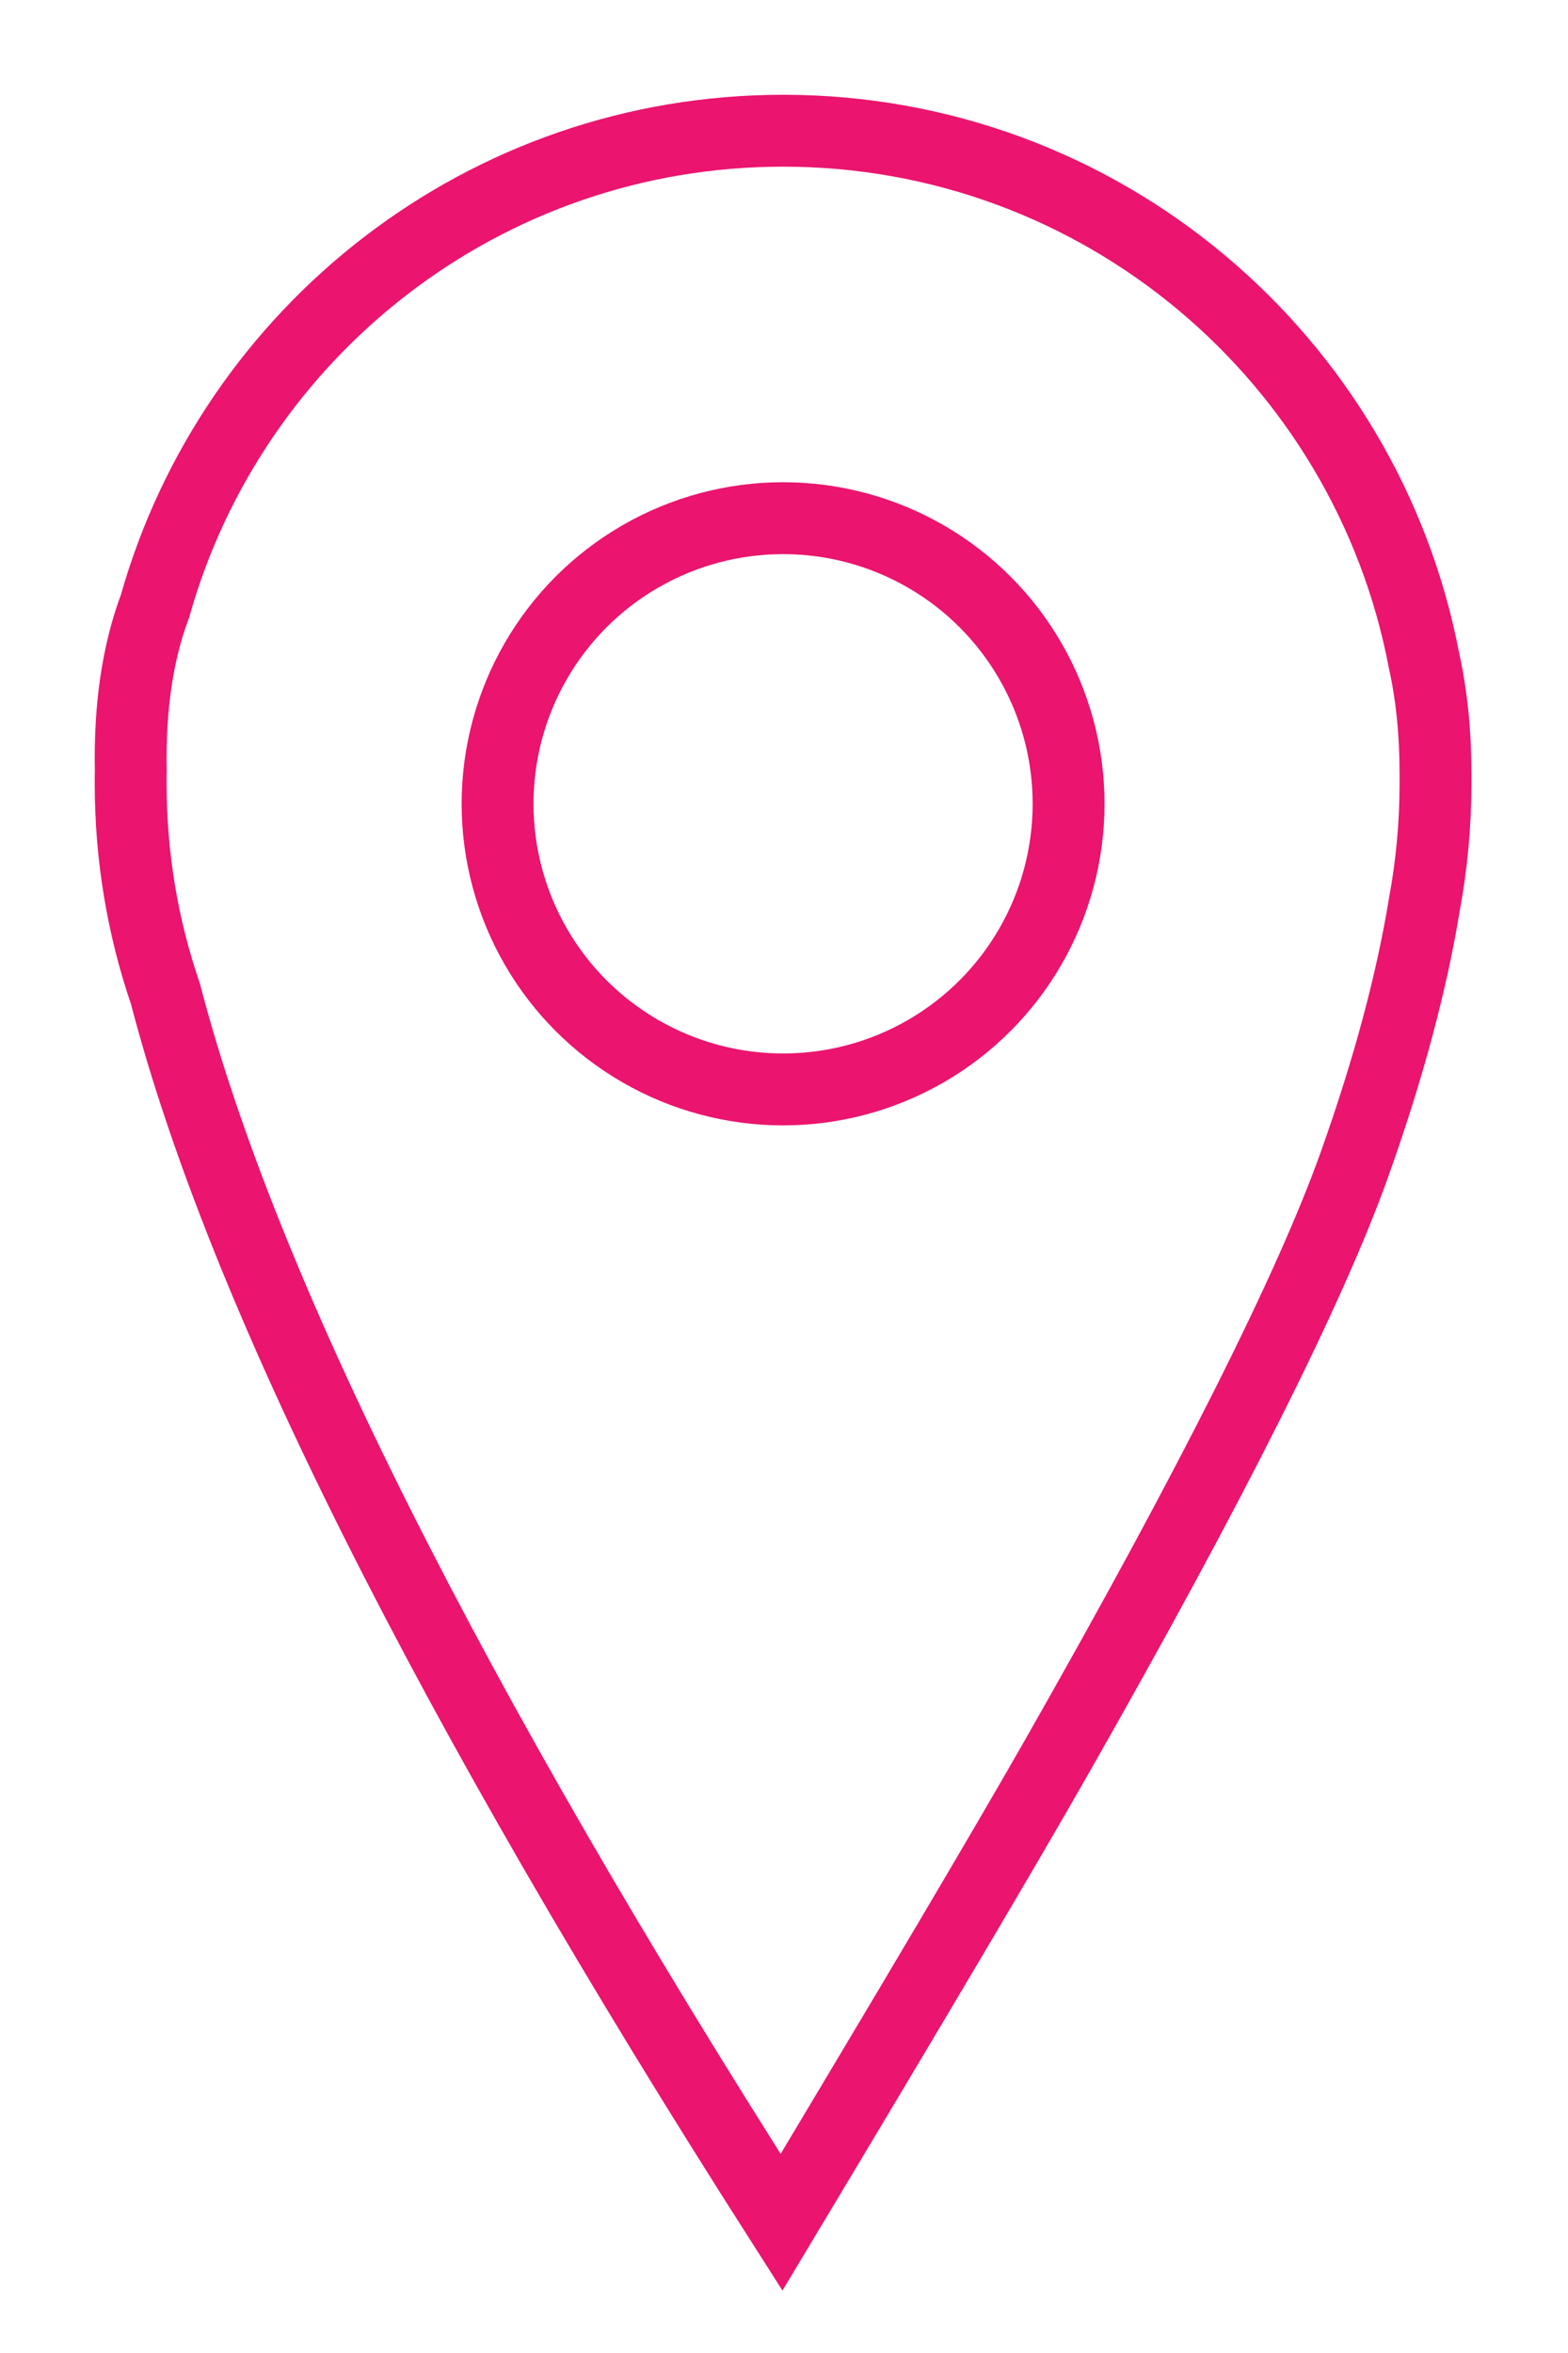
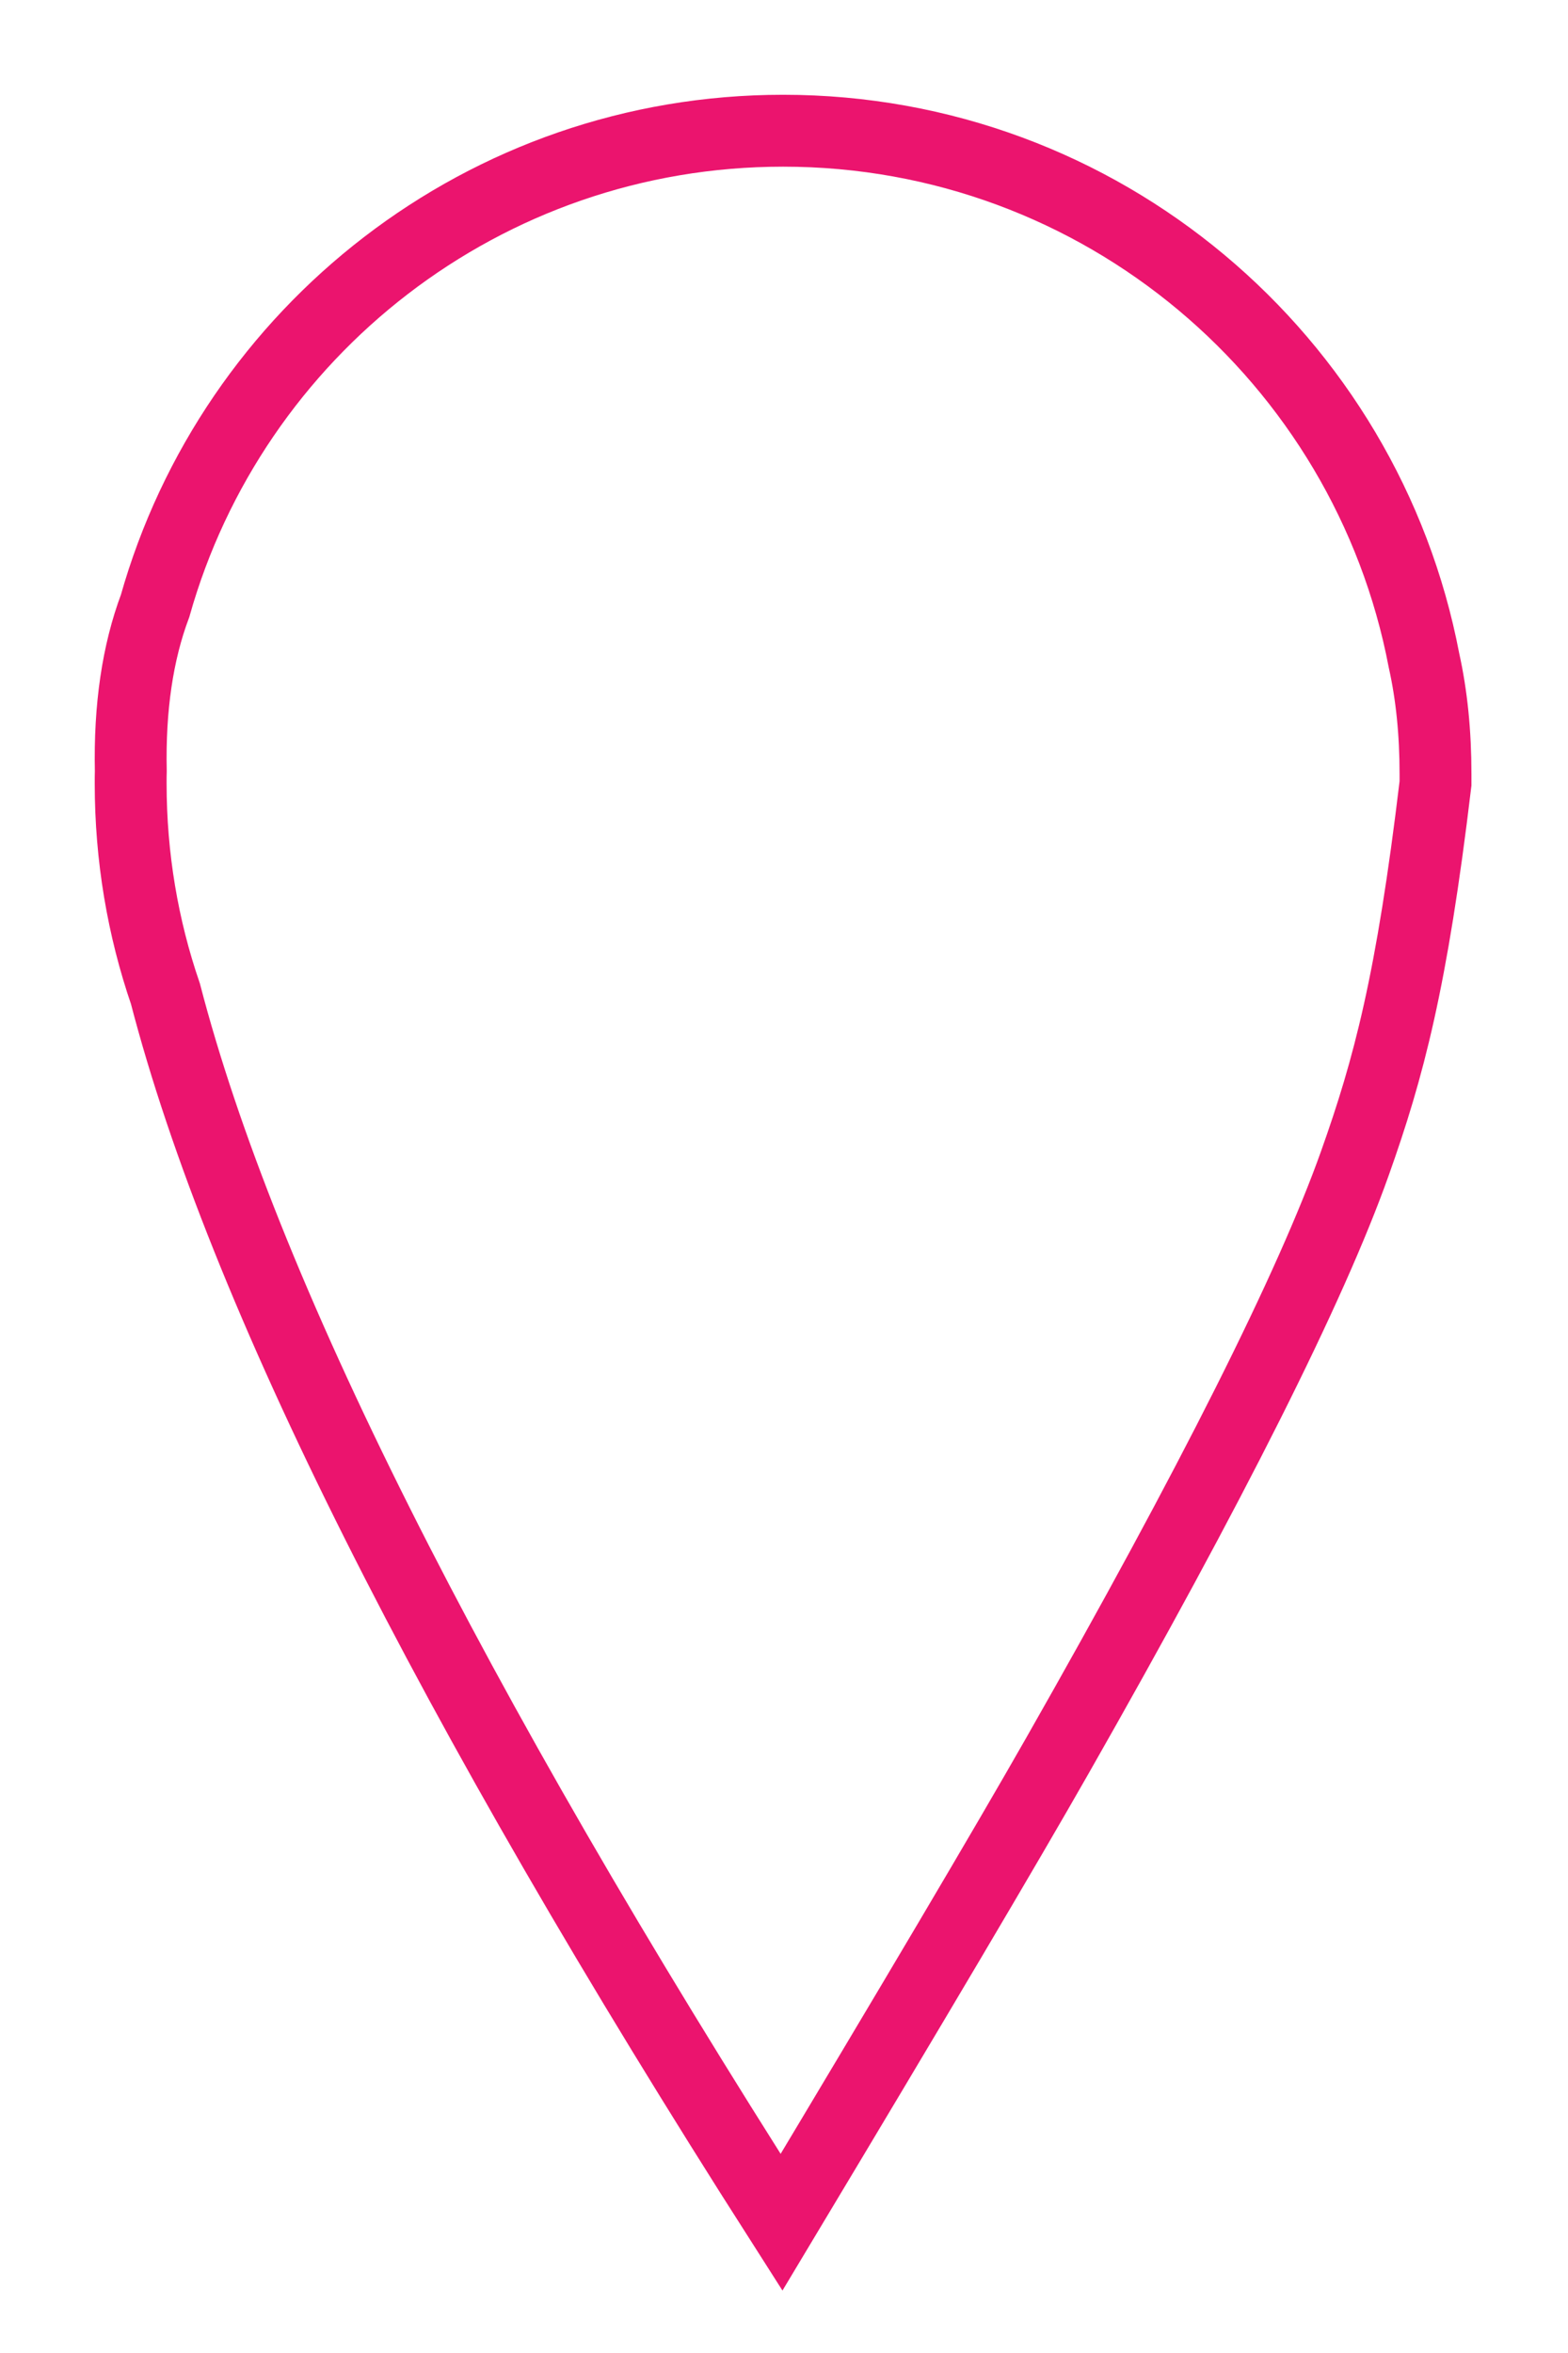
<svg xmlns="http://www.w3.org/2000/svg" width="12px" height="18px" viewBox="0 0 12 18" version="1.1">
  <title>Group</title>
  <g id="Page-1" stroke="none" stroke-width="1" fill="none" fill-rule="evenodd">
    <g id="career-view-and-apply" transform="translate(-333, -267)" stroke="#EB146E" stroke-width="0.55">
      <g id="Group" transform="translate(334, 268)">
-         <path d="M4.993,0 C7.43,0 9.458,1.745 9.898,4.053 C9.957,4.318 9.986,4.607 9.986,4.92 L9.986,4.993 C9.986,5.307 9.957,5.614 9.902,5.912 C9.805,6.508 9.628,7.171 9.369,7.899 C9.032,8.847 8.273,10.358 7.091,12.433 C6.694,13.13 5.99,14.319 4.981,16 C2.428,12.003 0.856,8.87 0.266,6.602 C0.093,6.098 0,5.556 0,4.993 C0,4.961 0,4.93 0.001,4.898 C-0.009,4.413 0.053,3.992 0.187,3.635 C0.779,1.537 2.706,0 4.993,0 Z" id="Combined-Shape" />
-         <circle id="Oval" cx="4.993" cy="5.149" r="2.185" />
+         <path d="M4.993,0 C7.43,0 9.458,1.745 9.898,4.053 C9.957,4.318 9.986,4.607 9.986,4.92 L9.986,4.993 C9.805,6.508 9.628,7.171 9.369,7.899 C9.032,8.847 8.273,10.358 7.091,12.433 C6.694,13.13 5.99,14.319 4.981,16 C2.428,12.003 0.856,8.87 0.266,6.602 C0.093,6.098 0,5.556 0,4.993 C0,4.961 0,4.93 0.001,4.898 C-0.009,4.413 0.053,3.992 0.187,3.635 C0.779,1.537 2.706,0 4.993,0 Z" id="Combined-Shape" />
      </g>
    </g>
  </g>
</svg>